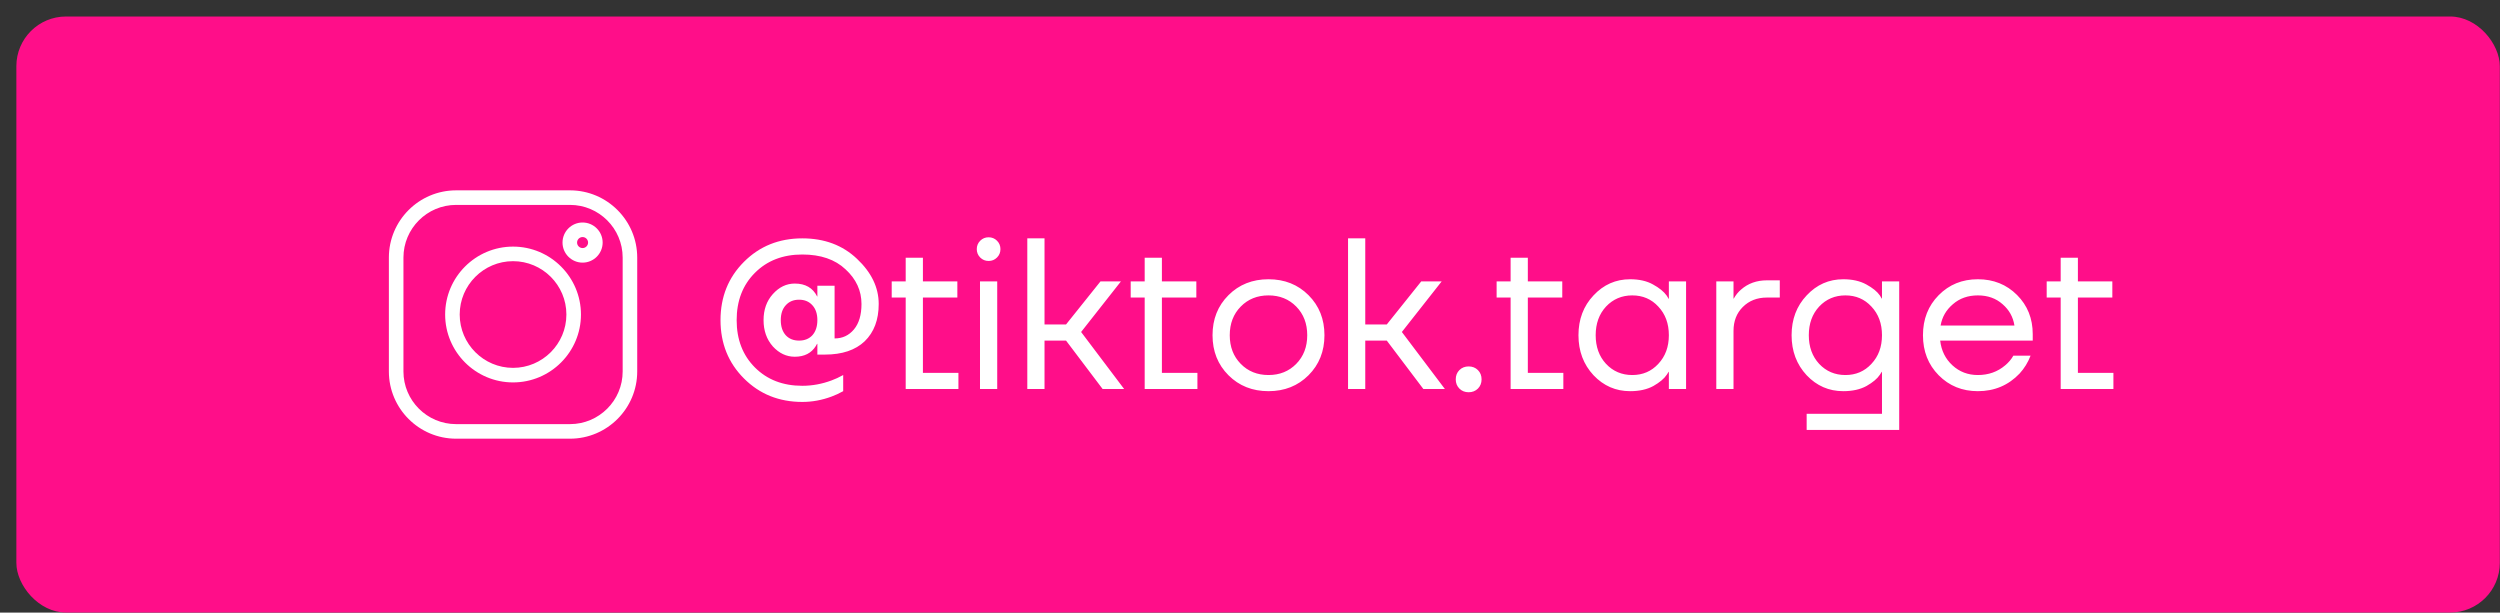
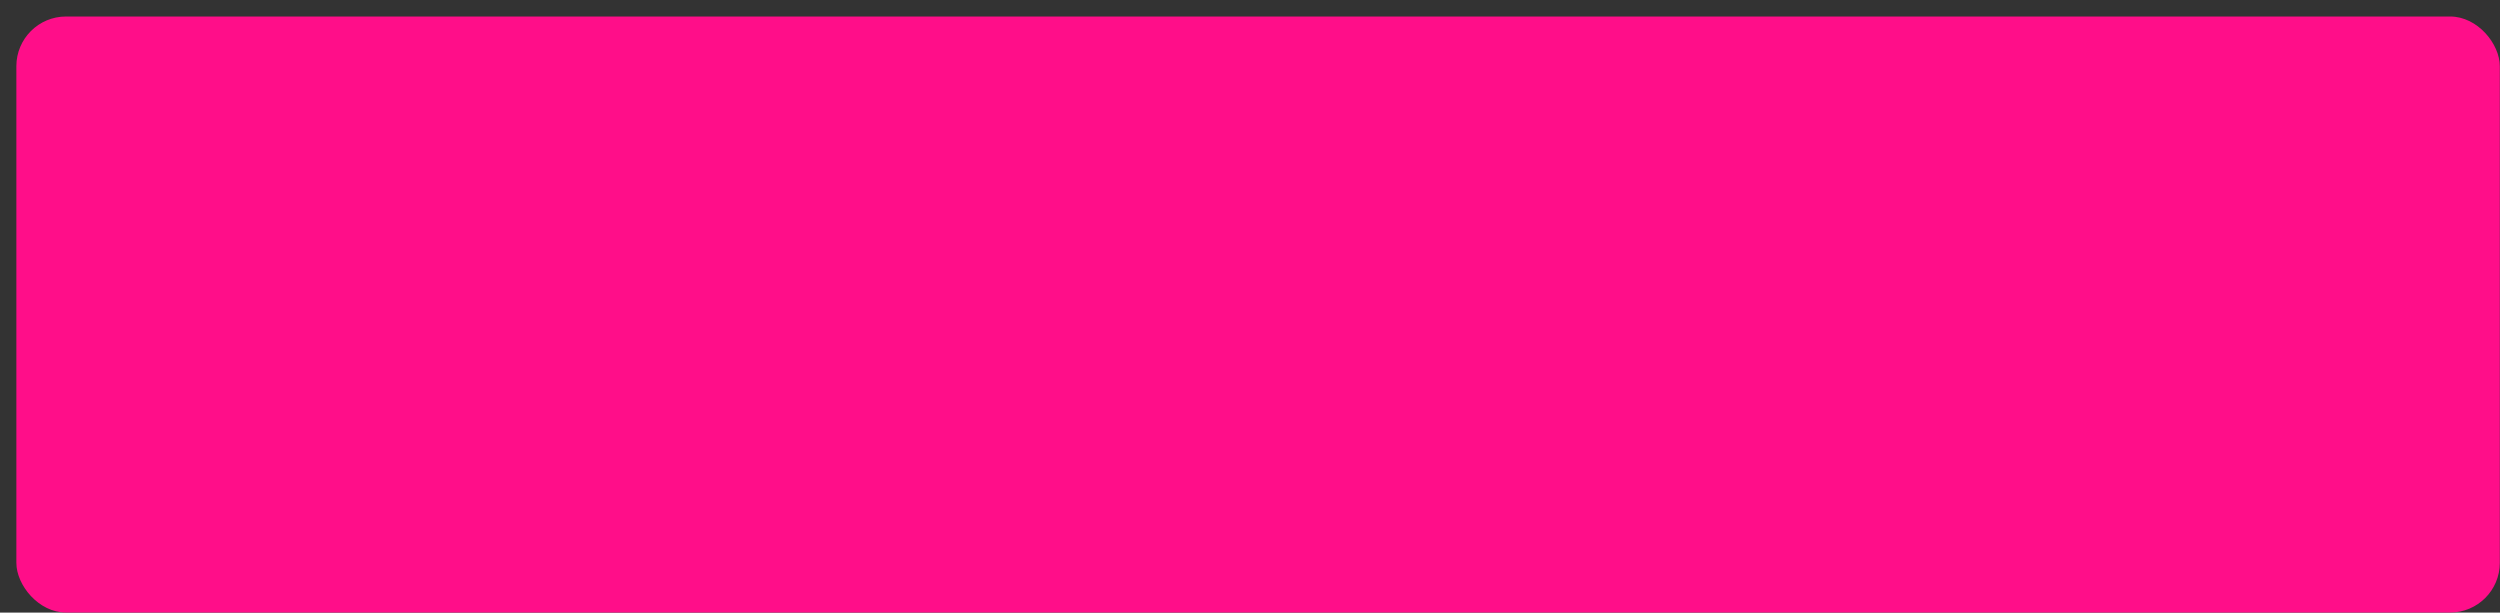
<svg xmlns="http://www.w3.org/2000/svg" width="151" height="37" viewBox="0 0 151 37" fill="none">
  <rect x="0" y="0" width="151" height="37" fill="#333333" stroke="none" />
  <rect x="0.988" y="0.997" width="150" height="36" rx="3" fill="#FF0E89" />
-   <path d="M44.936 22.86C43.991 21.915 43.519 20.741 43.519 19.337C43.519 17.933 43.991 16.759 44.936 15.814C45.88 14.869 47.055 14.397 48.459 14.397C49.793 14.397 50.894 14.809 51.761 15.632C52.636 16.455 53.074 17.365 53.074 18.362C53.074 19.315 52.792 20.065 52.229 20.611C51.665 21.148 50.864 21.417 49.824 21.417H49.369V20.767H49.356C49.338 20.784 49.312 20.828 49.278 20.897C49.009 21.33 48.584 21.547 48.004 21.547C47.501 21.547 47.059 21.339 46.678 20.923C46.305 20.498 46.119 19.97 46.119 19.337C46.119 18.704 46.305 18.18 46.678 17.764C47.059 17.339 47.501 17.127 48.004 17.127C48.645 17.127 49.096 17.387 49.356 17.907H49.369V17.257H50.409V20.442C50.885 20.442 51.275 20.26 51.579 19.896C51.882 19.532 52.034 19.02 52.034 18.362C52.034 17.556 51.713 16.858 51.072 16.269C50.439 15.671 49.568 15.372 48.459 15.372C47.289 15.372 46.335 15.74 45.599 16.477C44.862 17.213 44.494 18.167 44.494 19.337C44.494 20.507 44.862 21.46 45.599 22.197C46.335 22.933 47.289 23.302 48.459 23.302C49.057 23.302 49.646 23.194 50.227 22.977C50.443 22.899 50.677 22.791 50.929 22.652V23.627C50.677 23.765 50.443 23.874 50.227 23.952C49.646 24.169 49.057 24.277 48.459 24.277C47.055 24.277 45.88 23.805 44.936 22.86ZM47.458 18.44C47.258 18.657 47.159 18.956 47.159 19.337C47.159 19.718 47.258 20.021 47.458 20.247C47.657 20.463 47.926 20.572 48.264 20.572C48.602 20.572 48.87 20.463 49.07 20.247C49.269 20.021 49.369 19.718 49.369 19.337C49.369 18.956 49.269 18.657 49.07 18.44C48.87 18.215 48.602 18.102 48.264 18.102C47.926 18.102 47.657 18.215 47.458 18.44ZM53.859 17.972V16.997H54.704V15.567H55.744V16.997H57.824V17.972H55.744V22.522H57.889V23.497H54.704V17.972H53.859ZM59.205 15.554C59.067 15.415 58.997 15.246 58.997 15.047C58.997 14.848 59.067 14.678 59.205 14.54C59.344 14.401 59.513 14.332 59.712 14.332C59.912 14.332 60.081 14.401 60.219 14.54C60.358 14.678 60.427 14.848 60.427 15.047C60.427 15.246 60.358 15.415 60.219 15.554C60.081 15.693 59.912 15.762 59.712 15.762C59.513 15.762 59.344 15.693 59.205 15.554ZM59.192 23.497V16.997H60.232V23.497H59.192ZM62.049 23.497V14.397H63.089V19.597H64.389L66.469 16.997H67.704L65.299 20.052L67.899 23.497H66.599L64.389 20.572H63.089V23.497H62.049ZM68.294 17.972V16.997H69.139V15.567H70.179V16.997H72.259V17.972H70.179V22.522H72.324V23.497H69.139V17.972H68.294ZM74.199 22.665C73.558 22.023 73.237 21.218 73.237 20.247C73.237 19.276 73.558 18.47 74.199 17.829C74.84 17.188 75.646 16.867 76.617 16.867C77.588 16.867 78.394 17.188 79.035 17.829C79.676 18.47 79.997 19.276 79.997 20.247C79.997 21.218 79.676 22.023 79.035 22.665C78.394 23.306 77.588 23.627 76.617 23.627C75.646 23.627 74.84 23.306 74.199 22.665ZM74.94 18.518C74.498 18.968 74.277 19.545 74.277 20.247C74.277 20.949 74.498 21.525 74.94 21.976C75.382 22.427 75.941 22.652 76.617 22.652C77.293 22.652 77.852 22.427 78.294 21.976C78.736 21.525 78.957 20.949 78.957 20.247C78.957 19.545 78.736 18.968 78.294 18.518C77.852 18.067 77.293 17.842 76.617 17.842C75.941 17.842 75.382 18.067 74.94 18.518ZM81.422 23.497V14.397H82.462V19.597H83.762L85.842 16.997H87.077L84.672 20.052L87.272 23.497H85.972L83.762 20.572H82.462V23.497H81.422ZM88.148 23.471C88.001 23.323 87.927 23.137 87.927 22.912C87.927 22.686 88.001 22.5 88.148 22.353C88.295 22.206 88.481 22.132 88.707 22.132C88.932 22.132 89.118 22.206 89.266 22.353C89.413 22.5 89.487 22.686 89.487 22.912C89.487 23.137 89.413 23.323 89.266 23.471C89.118 23.618 88.932 23.692 88.707 23.692C88.481 23.692 88.295 23.618 88.148 23.471ZM90.396 17.972V16.997H91.241V15.567H92.281V16.997H94.361V17.972H92.281V22.522H94.426V23.497H91.241V17.972H90.396ZM96.249 22.665C95.643 22.015 95.339 21.209 95.339 20.247C95.339 19.285 95.643 18.483 96.249 17.842C96.856 17.192 97.593 16.867 98.459 16.867C99.005 16.867 99.465 16.971 99.837 17.179C100.219 17.387 100.496 17.612 100.669 17.855L100.786 18.05H100.799V16.997H101.839V23.497H100.799V22.457H100.786L100.669 22.639C100.513 22.873 100.245 23.098 99.863 23.315C99.482 23.523 99.014 23.627 98.459 23.627C97.593 23.627 96.856 23.306 96.249 22.665ZM97.003 18.518C96.587 18.968 96.379 19.545 96.379 20.247C96.379 20.949 96.587 21.525 97.003 21.976C97.428 22.427 97.957 22.652 98.589 22.652C99.222 22.652 99.746 22.427 100.162 21.976C100.587 21.525 100.799 20.949 100.799 20.247C100.799 19.545 100.587 18.968 100.162 18.518C99.746 18.067 99.222 17.842 98.589 17.842C97.957 17.842 97.428 18.067 97.003 18.518ZM103.664 23.497V16.997H104.704V18.037H104.717C104.838 17.82 104.986 17.638 105.159 17.491C105.584 17.118 106.104 16.932 106.719 16.932H107.499V17.972H106.719C106.13 17.972 105.644 18.163 105.263 18.544C104.89 18.916 104.704 19.398 104.704 19.987V23.497H103.664ZM109.122 22.665C108.516 22.015 108.212 21.209 108.212 20.247C108.212 19.285 108.516 18.483 109.122 17.842C109.729 17.192 110.466 16.867 111.332 16.867C111.878 16.867 112.342 16.971 112.723 17.179C113.105 17.387 113.378 17.608 113.542 17.842L113.659 18.037H113.672V16.997H114.712V25.967H109.122V24.992H113.672V22.457H113.659L113.542 22.639C113.386 22.873 113.118 23.098 112.736 23.315C112.355 23.523 111.887 23.627 111.332 23.627C110.466 23.627 109.729 23.306 109.122 22.665ZM109.876 18.518C109.46 18.968 109.252 19.545 109.252 20.247C109.252 20.949 109.46 21.525 109.876 21.976C110.301 22.427 110.83 22.652 111.462 22.652C112.095 22.652 112.619 22.427 113.035 21.976C113.46 21.525 113.672 20.949 113.672 20.247C113.672 19.545 113.46 18.968 113.035 18.518C112.619 18.067 112.095 17.842 111.462 17.842C110.83 17.842 110.301 18.067 109.876 18.518ZM117.096 22.665C116.463 22.023 116.147 21.218 116.147 20.247C116.147 19.276 116.463 18.47 117.096 17.829C117.729 17.188 118.517 16.867 119.462 16.867C120.407 16.867 121.195 17.183 121.828 17.816C122.461 18.448 122.777 19.237 122.777 20.182V20.572H117.187C117.256 21.178 117.503 21.677 117.928 22.067C118.353 22.457 118.864 22.652 119.462 22.652C120.103 22.652 120.654 22.457 121.113 22.067C121.321 21.893 121.486 21.698 121.607 21.482H122.647C122.491 21.889 122.27 22.249 121.984 22.561C121.308 23.271 120.467 23.627 119.462 23.627C118.517 23.627 117.729 23.306 117.096 22.665ZM117.213 19.662H121.672C121.594 19.151 121.356 18.721 120.957 18.375C120.558 18.02 120.06 17.842 119.462 17.842C118.864 17.842 118.361 18.02 117.954 18.375C117.547 18.721 117.3 19.151 117.213 19.662ZM123.62 17.972V16.997H124.465V15.567H125.505V16.997H127.585V17.972H125.505V22.522H127.65V23.497H124.465V17.972H123.62Z" fill="white" />
-   <path d="M34.428 11.497H27.549C25.31 11.497 23.488 13.318 23.488 15.557V22.437C23.488 24.675 25.31 26.497 27.549 26.497H34.428C36.667 26.497 38.488 24.675 38.488 22.437V15.557C38.488 13.318 36.667 11.497 34.428 11.497V11.497ZM37.609 22.437C37.609 24.191 36.182 25.617 34.428 25.617H27.549C25.795 25.617 24.368 24.191 24.368 22.437V15.557C24.368 13.803 25.795 12.376 27.549 12.376H34.428C36.182 12.376 37.609 13.803 37.609 15.557V22.437Z" fill="white" />
-   <path d="M30.988 14.895C28.727 14.895 26.887 16.735 26.887 18.997C26.887 21.258 28.727 23.098 30.988 23.098C33.25 23.098 35.09 21.258 35.09 18.997C35.09 16.735 33.25 14.895 30.988 14.895ZM30.988 22.219C29.212 22.219 27.766 20.773 27.766 18.997C27.766 17.22 29.212 15.775 30.988 15.775C32.765 15.775 34.21 17.22 34.21 18.997C34.21 20.773 32.765 22.219 30.988 22.219Z" fill="white" />
-   <path d="M35.188 13.439C34.52 13.439 33.976 13.982 33.976 14.651C33.976 15.319 34.52 15.863 35.188 15.863C35.856 15.863 36.4 15.319 36.4 14.651C36.4 13.982 35.856 13.439 35.188 13.439ZM35.188 14.983C35.005 14.983 34.855 14.834 34.855 14.651C34.855 14.467 35.005 14.318 35.188 14.318C35.371 14.318 35.52 14.467 35.52 14.651C35.52 14.834 35.371 14.983 35.188 14.983Z" fill="white" />
</svg>